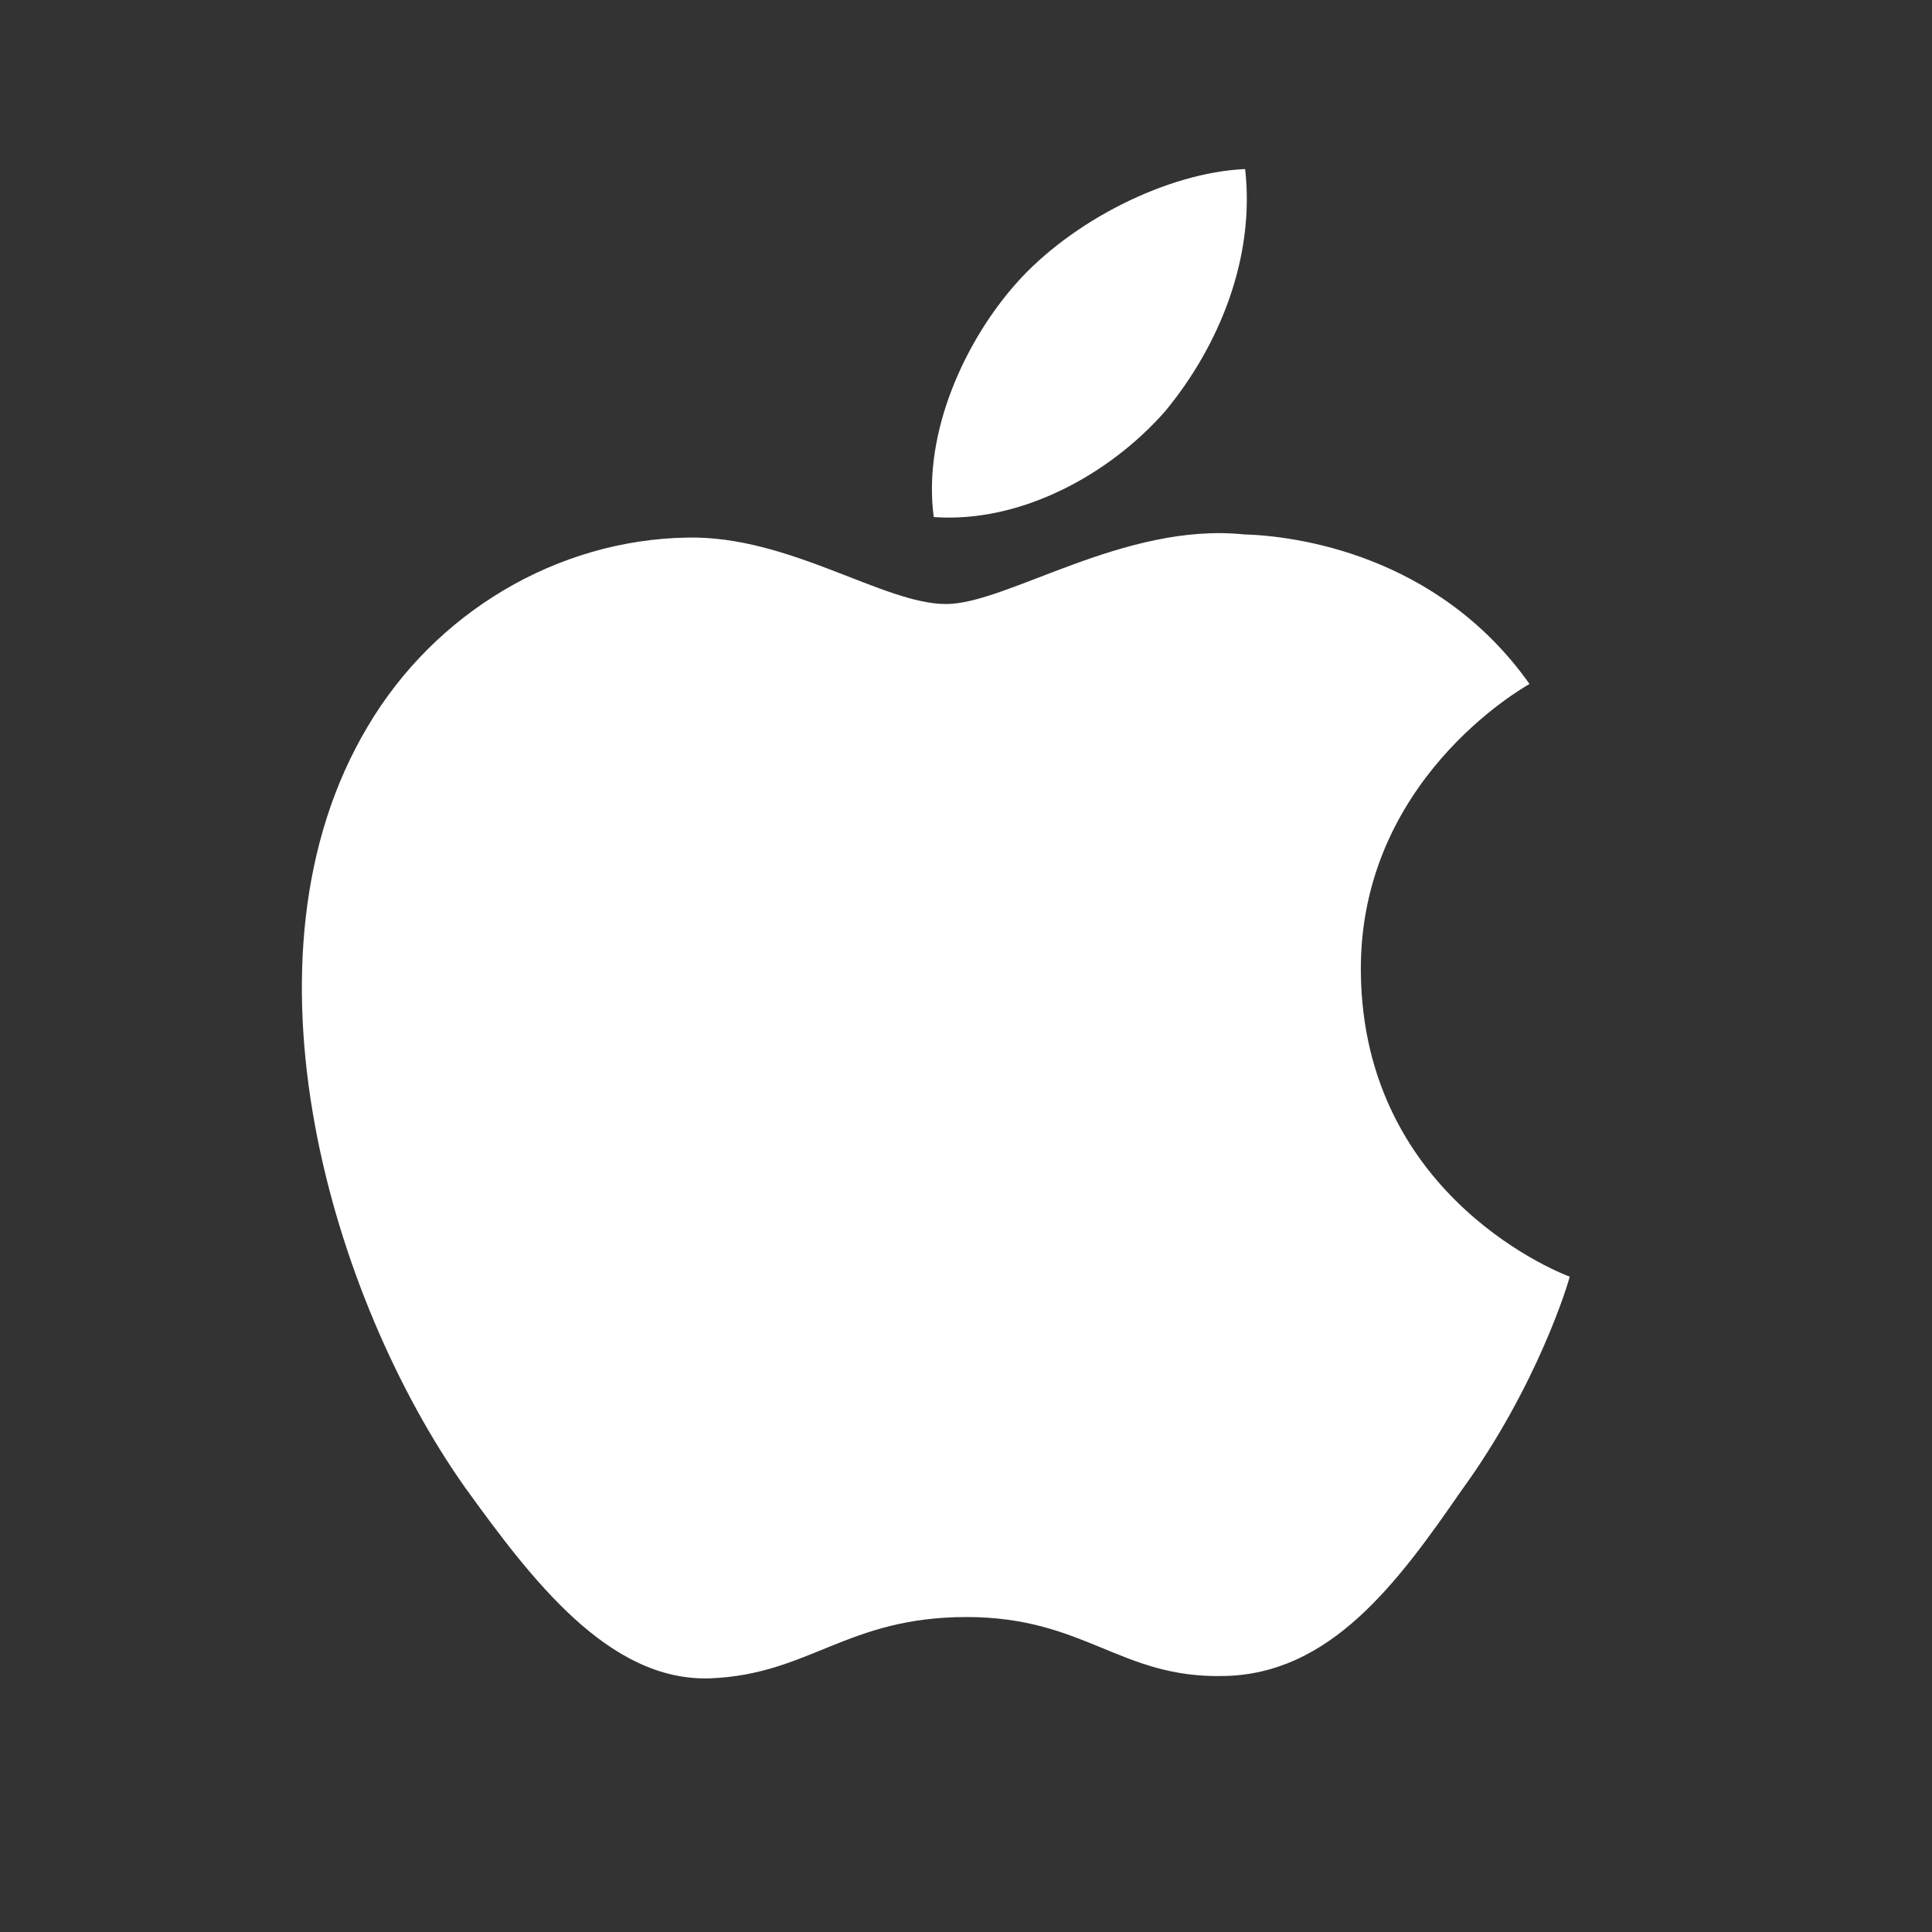
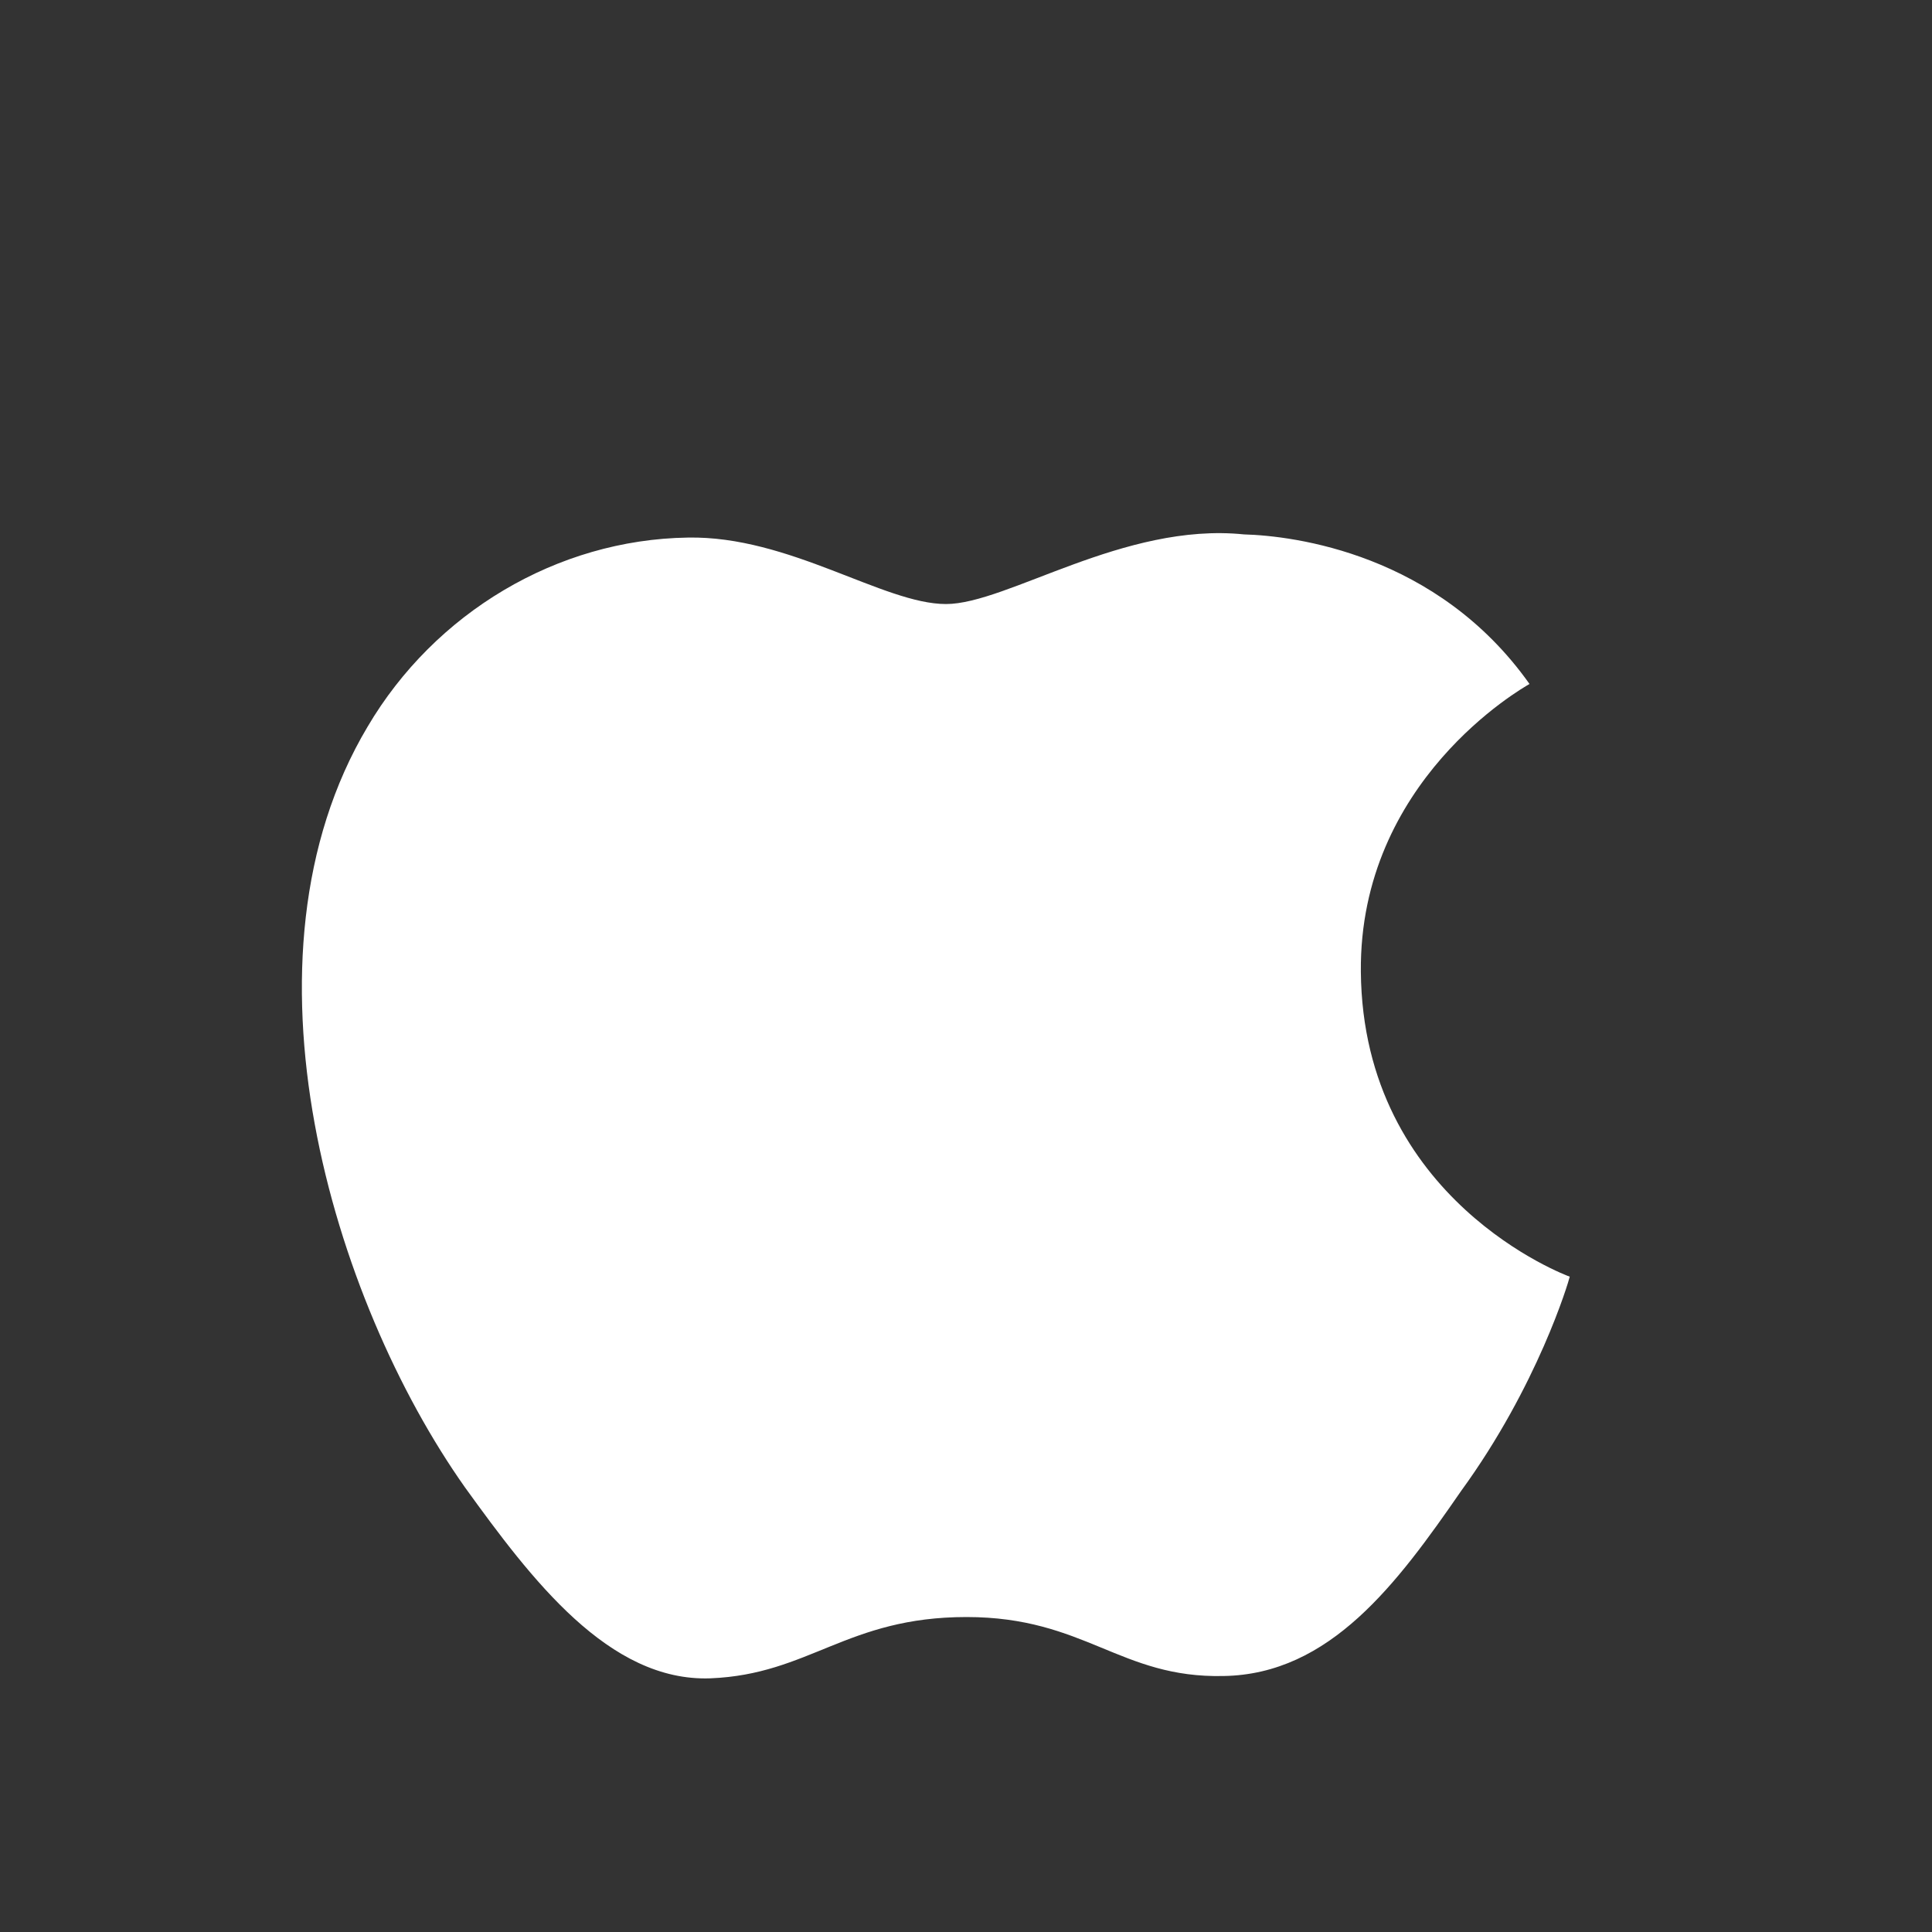
<svg xmlns="http://www.w3.org/2000/svg" width="40" height="40" viewBox="0 0 40 40" fill="none">
  <rect x="0" y="0" width="40" height="40" fill="#333333" stroke="none" />
  <path d="M28.175 20.119C28.138 16.171 31.512 14.25 31.667 14.161C29.756 11.462 26.794 11.093 25.753 11.064C23.265 10.81 20.852 12.506 19.585 12.506C18.293 12.506 16.341 11.088 14.238 11.13C11.531 11.171 9 12.688 7.611 15.045C4.745 19.85 6.882 26.912 9.628 30.796C11.002 32.699 12.606 34.823 14.707 34.748C16.762 34.666 17.53 33.479 20.01 33.479C22.467 33.479 23.188 34.748 25.331 34.7C27.536 34.666 28.925 32.789 30.25 30.87C31.837 28.69 32.475 26.542 32.5 26.432C32.448 26.415 28.216 24.851 28.175 20.119Z" fill="white" />
-   <path d="M24.128 8.509C25.233 7.17 25.989 5.348 25.779 3.5C24.18 3.569 22.179 4.572 21.027 5.881C20.007 7.035 19.097 8.926 19.332 10.705C21.129 10.835 22.974 9.827 24.128 8.509Z" fill="white" />
</svg>